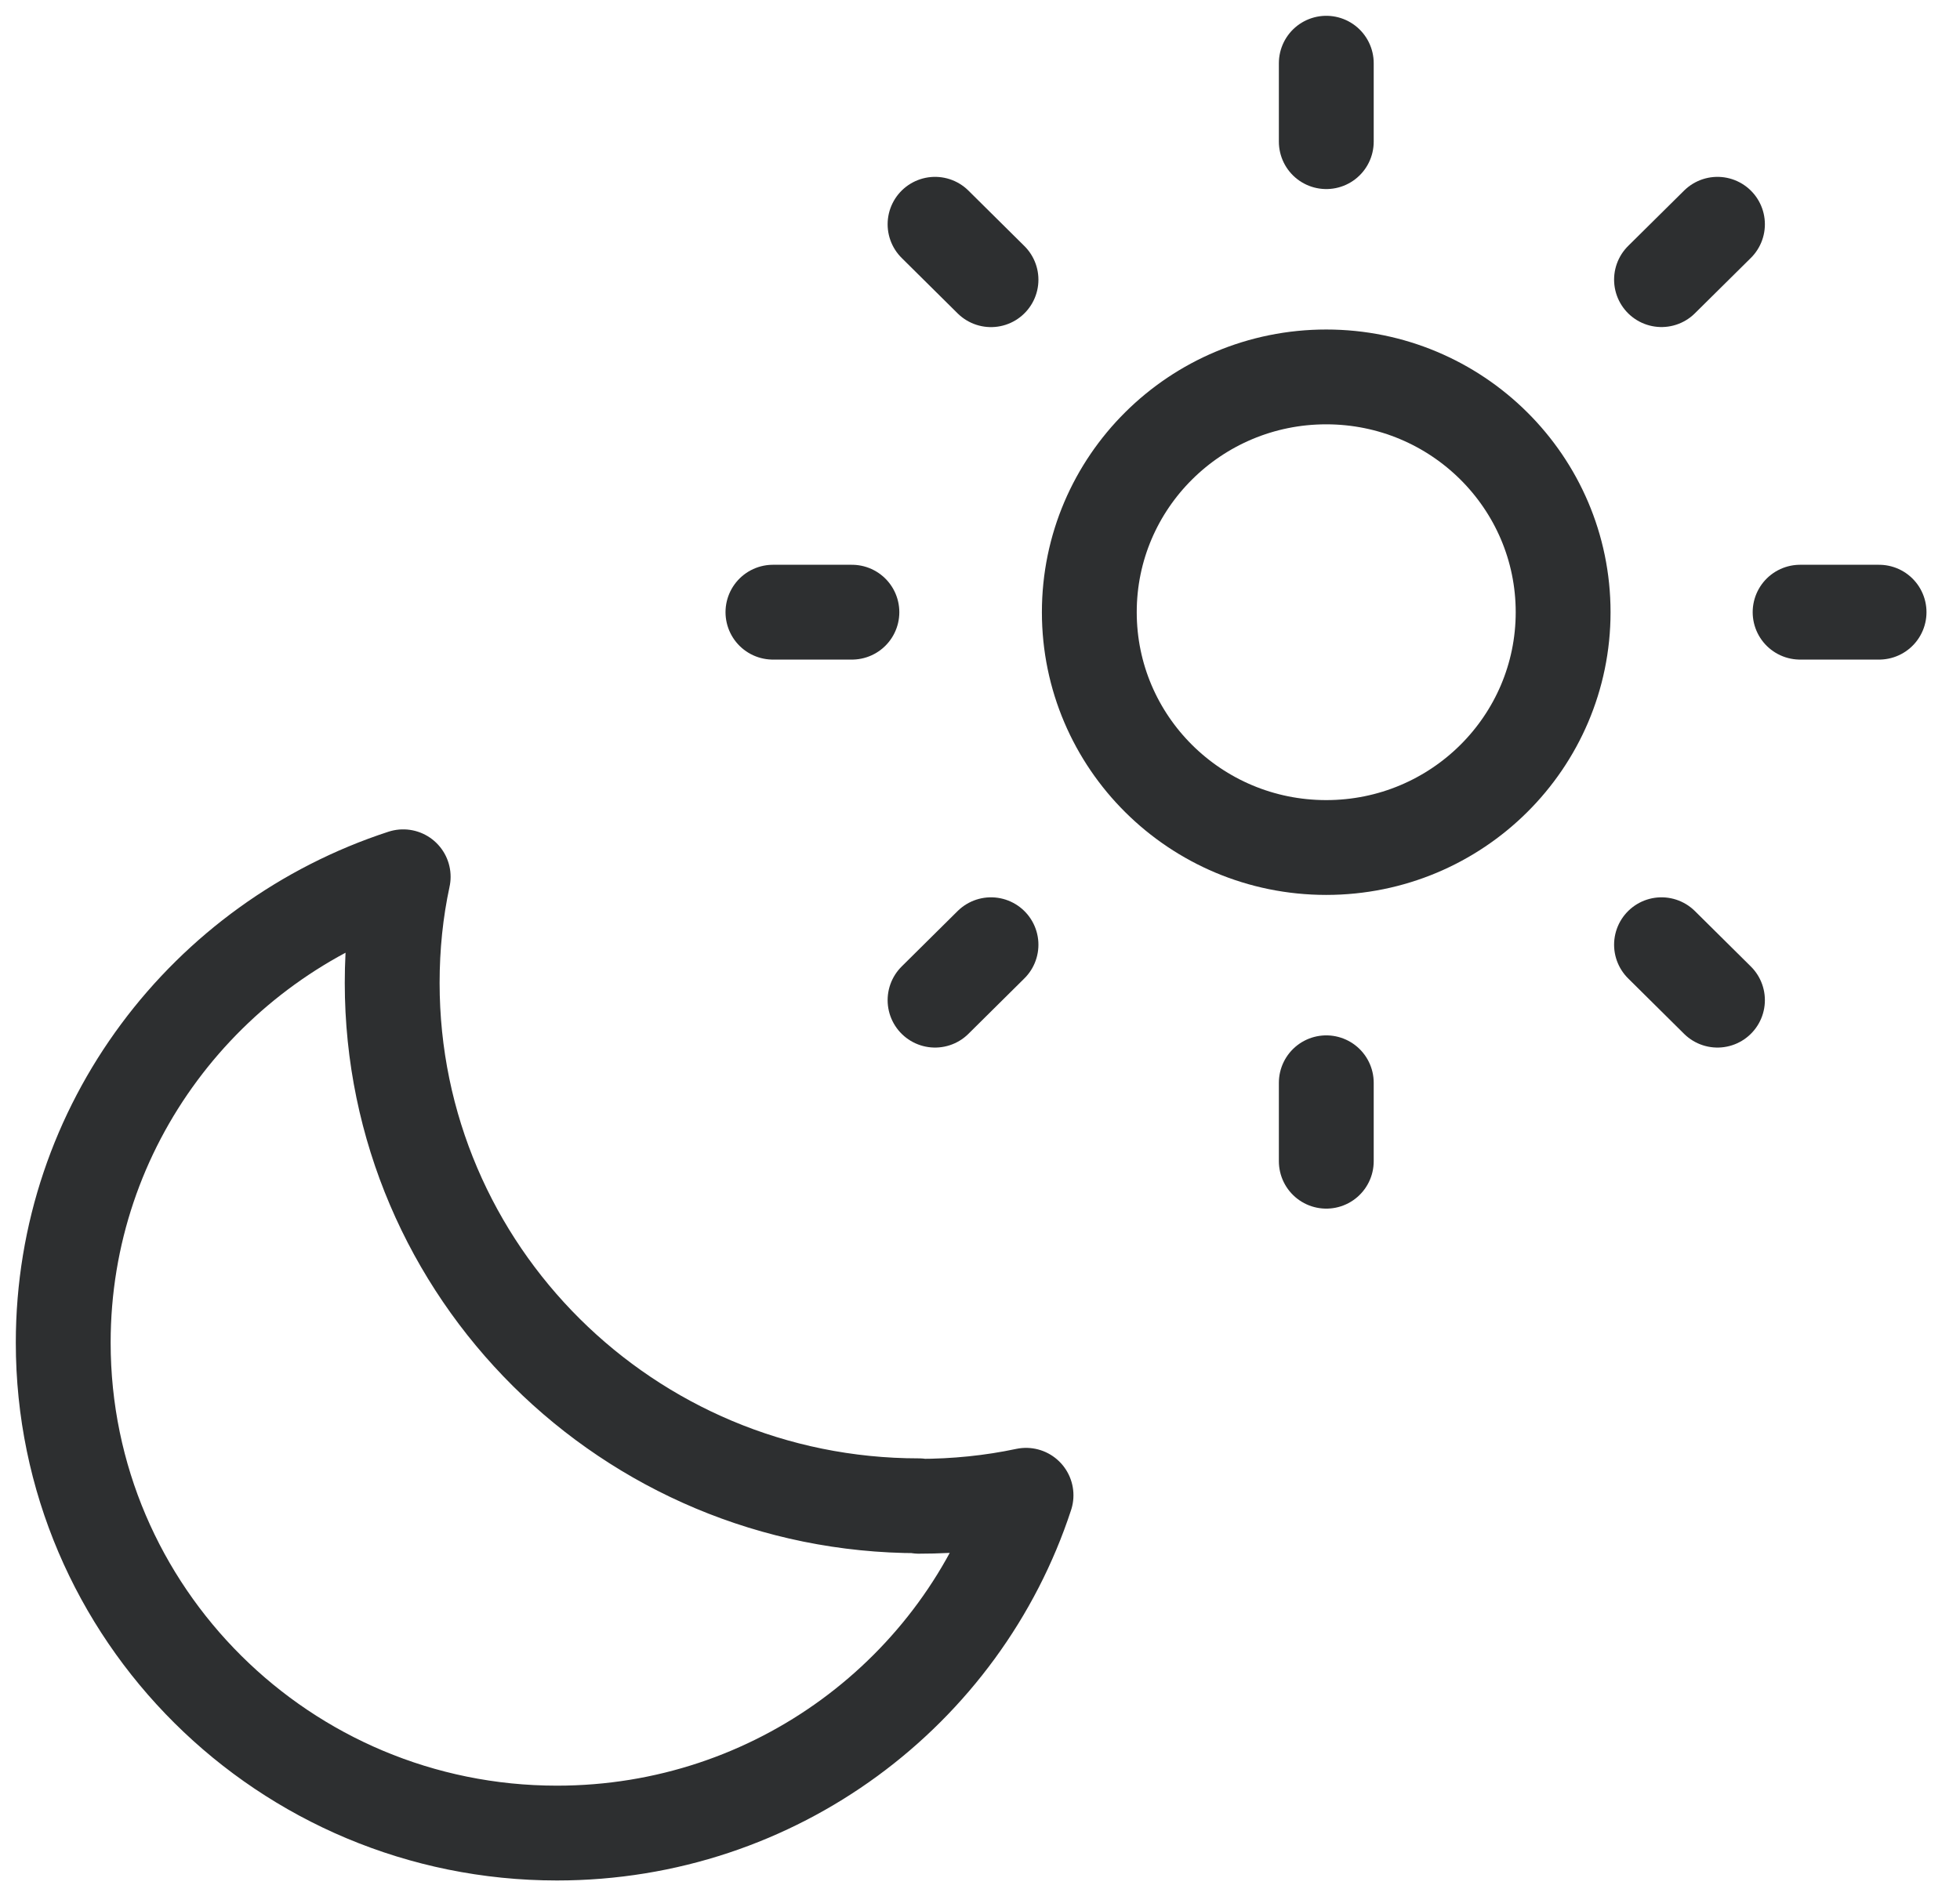
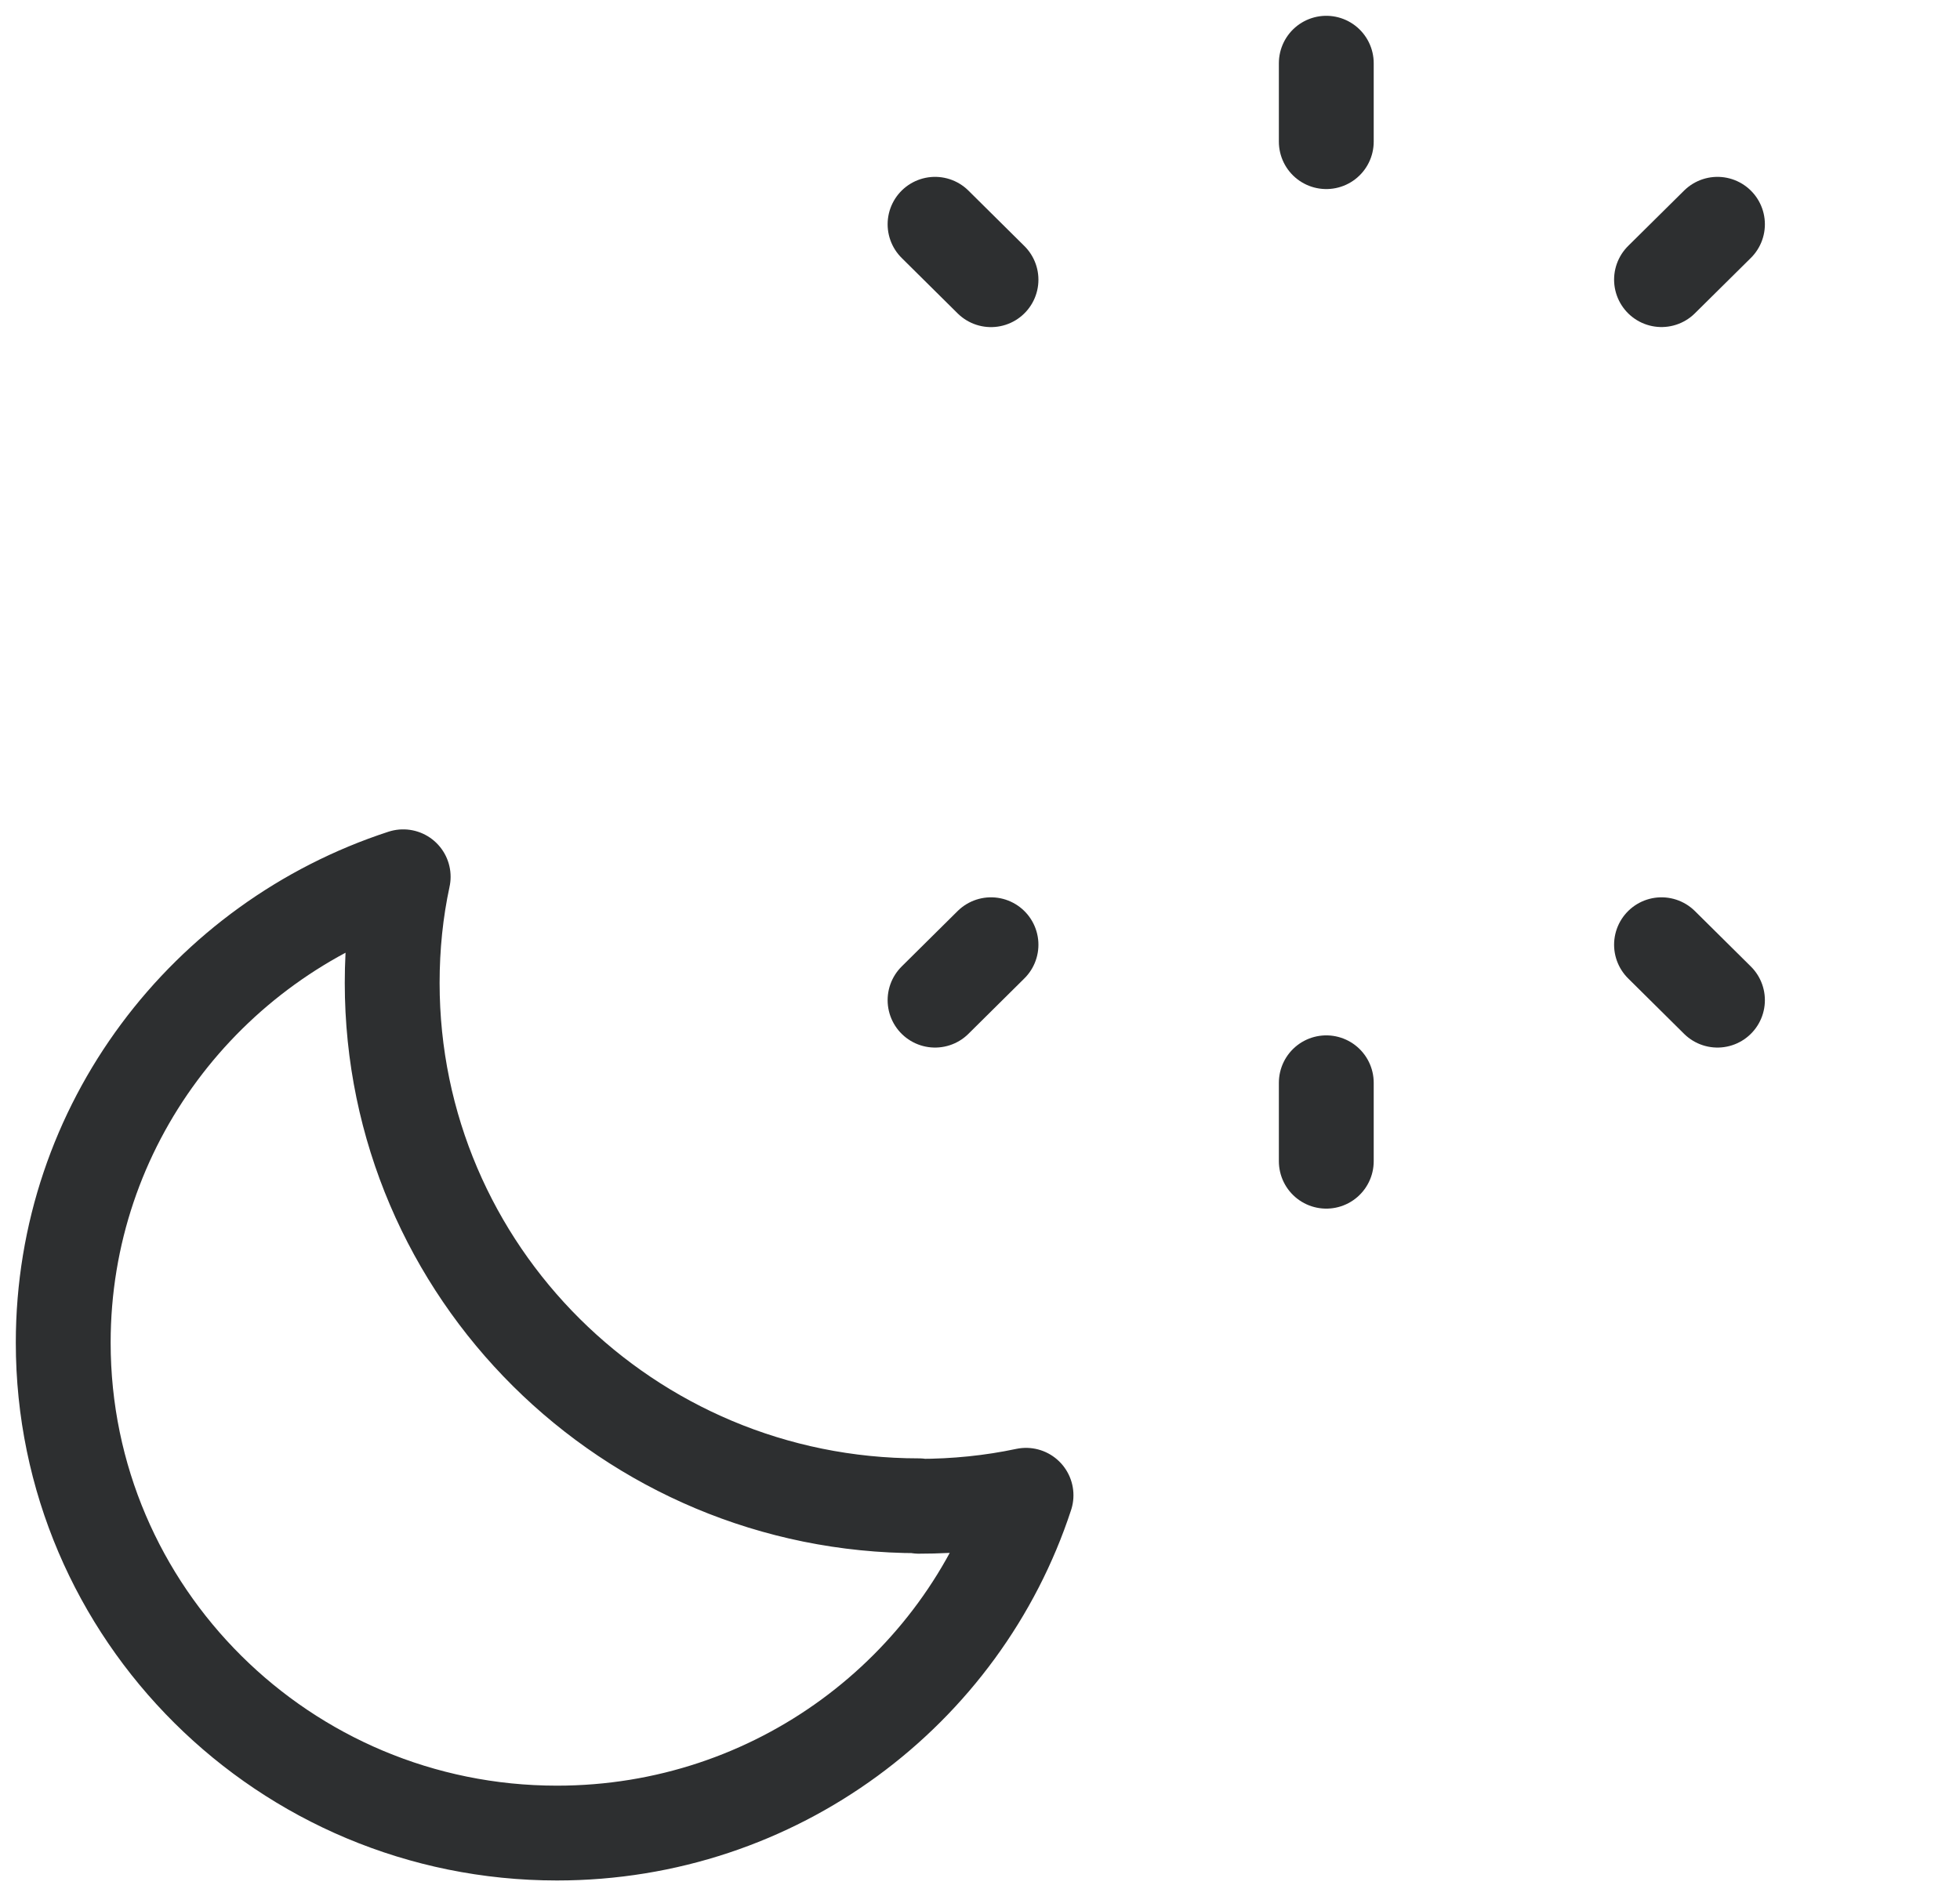
<svg xmlns="http://www.w3.org/2000/svg" width="31" height="30" viewBox="0 0 31 30" fill="none">
  <path d="M20.977 1V2.241" stroke="#2D2F30" stroke-width="1.5" stroke-linecap="round" stroke-linejoin="round" />
  <path d="M27.164 3.548L26.279 4.424" stroke="#2D2F30" stroke-width="1.5" stroke-linecap="round" stroke-linejoin="round" />
-   <path d="M29.72 9.685H28.471" stroke="#2D2F30" stroke-width="1.5" stroke-linecap="round" stroke-linejoin="round" />
  <path d="M27.164 15.823L26.279 14.946" stroke="#2D2F30" stroke-width="1.5" stroke-linecap="round" stroke-linejoin="round" />
  <path d="M20.977 18.371V17.13" stroke="#2D2F30" stroke-width="1.5" stroke-linecap="round" stroke-linejoin="round" />
  <path d="M14.789 15.823L15.674 14.946" stroke="#2D2F30" stroke-width="1.5" stroke-linecap="round" stroke-linejoin="round" />
-   <path d="M12.225 9.685H13.474" stroke="#2D2F30" stroke-width="1.5" stroke-linecap="round" stroke-linejoin="round" />
  <path d="M14.789 3.548L15.674 4.425" stroke="#2D2F30" stroke-width="1.5" stroke-linecap="round" stroke-linejoin="round" />
-   <path d="M20.976 13.408C23.045 13.408 24.723 11.741 24.723 9.685C24.723 7.63 23.045 5.963 20.976 5.963C18.906 5.963 17.229 7.63 17.229 9.685C17.229 11.741 18.906 13.408 20.976 13.408Z" stroke="#2D2F30" stroke-width="1.5" stroke-linecap="round" stroke-linejoin="round" />
  <path d="M14.533 23.822C9.934 23.822 6.203 20.116 6.203 15.55C6.203 14.971 6.261 14.409 6.377 13.871C3.258 14.888 1 17.8 1 21.241C1 25.526 4.499 29 8.809 29C12.274 29 15.211 26.758 16.228 23.656C15.682 23.772 15.112 23.83 14.533 23.83V23.822Z" stroke="#2D2F30" stroke-width="1.5" stroke-linecap="round" stroke-linejoin="round" />
</svg>